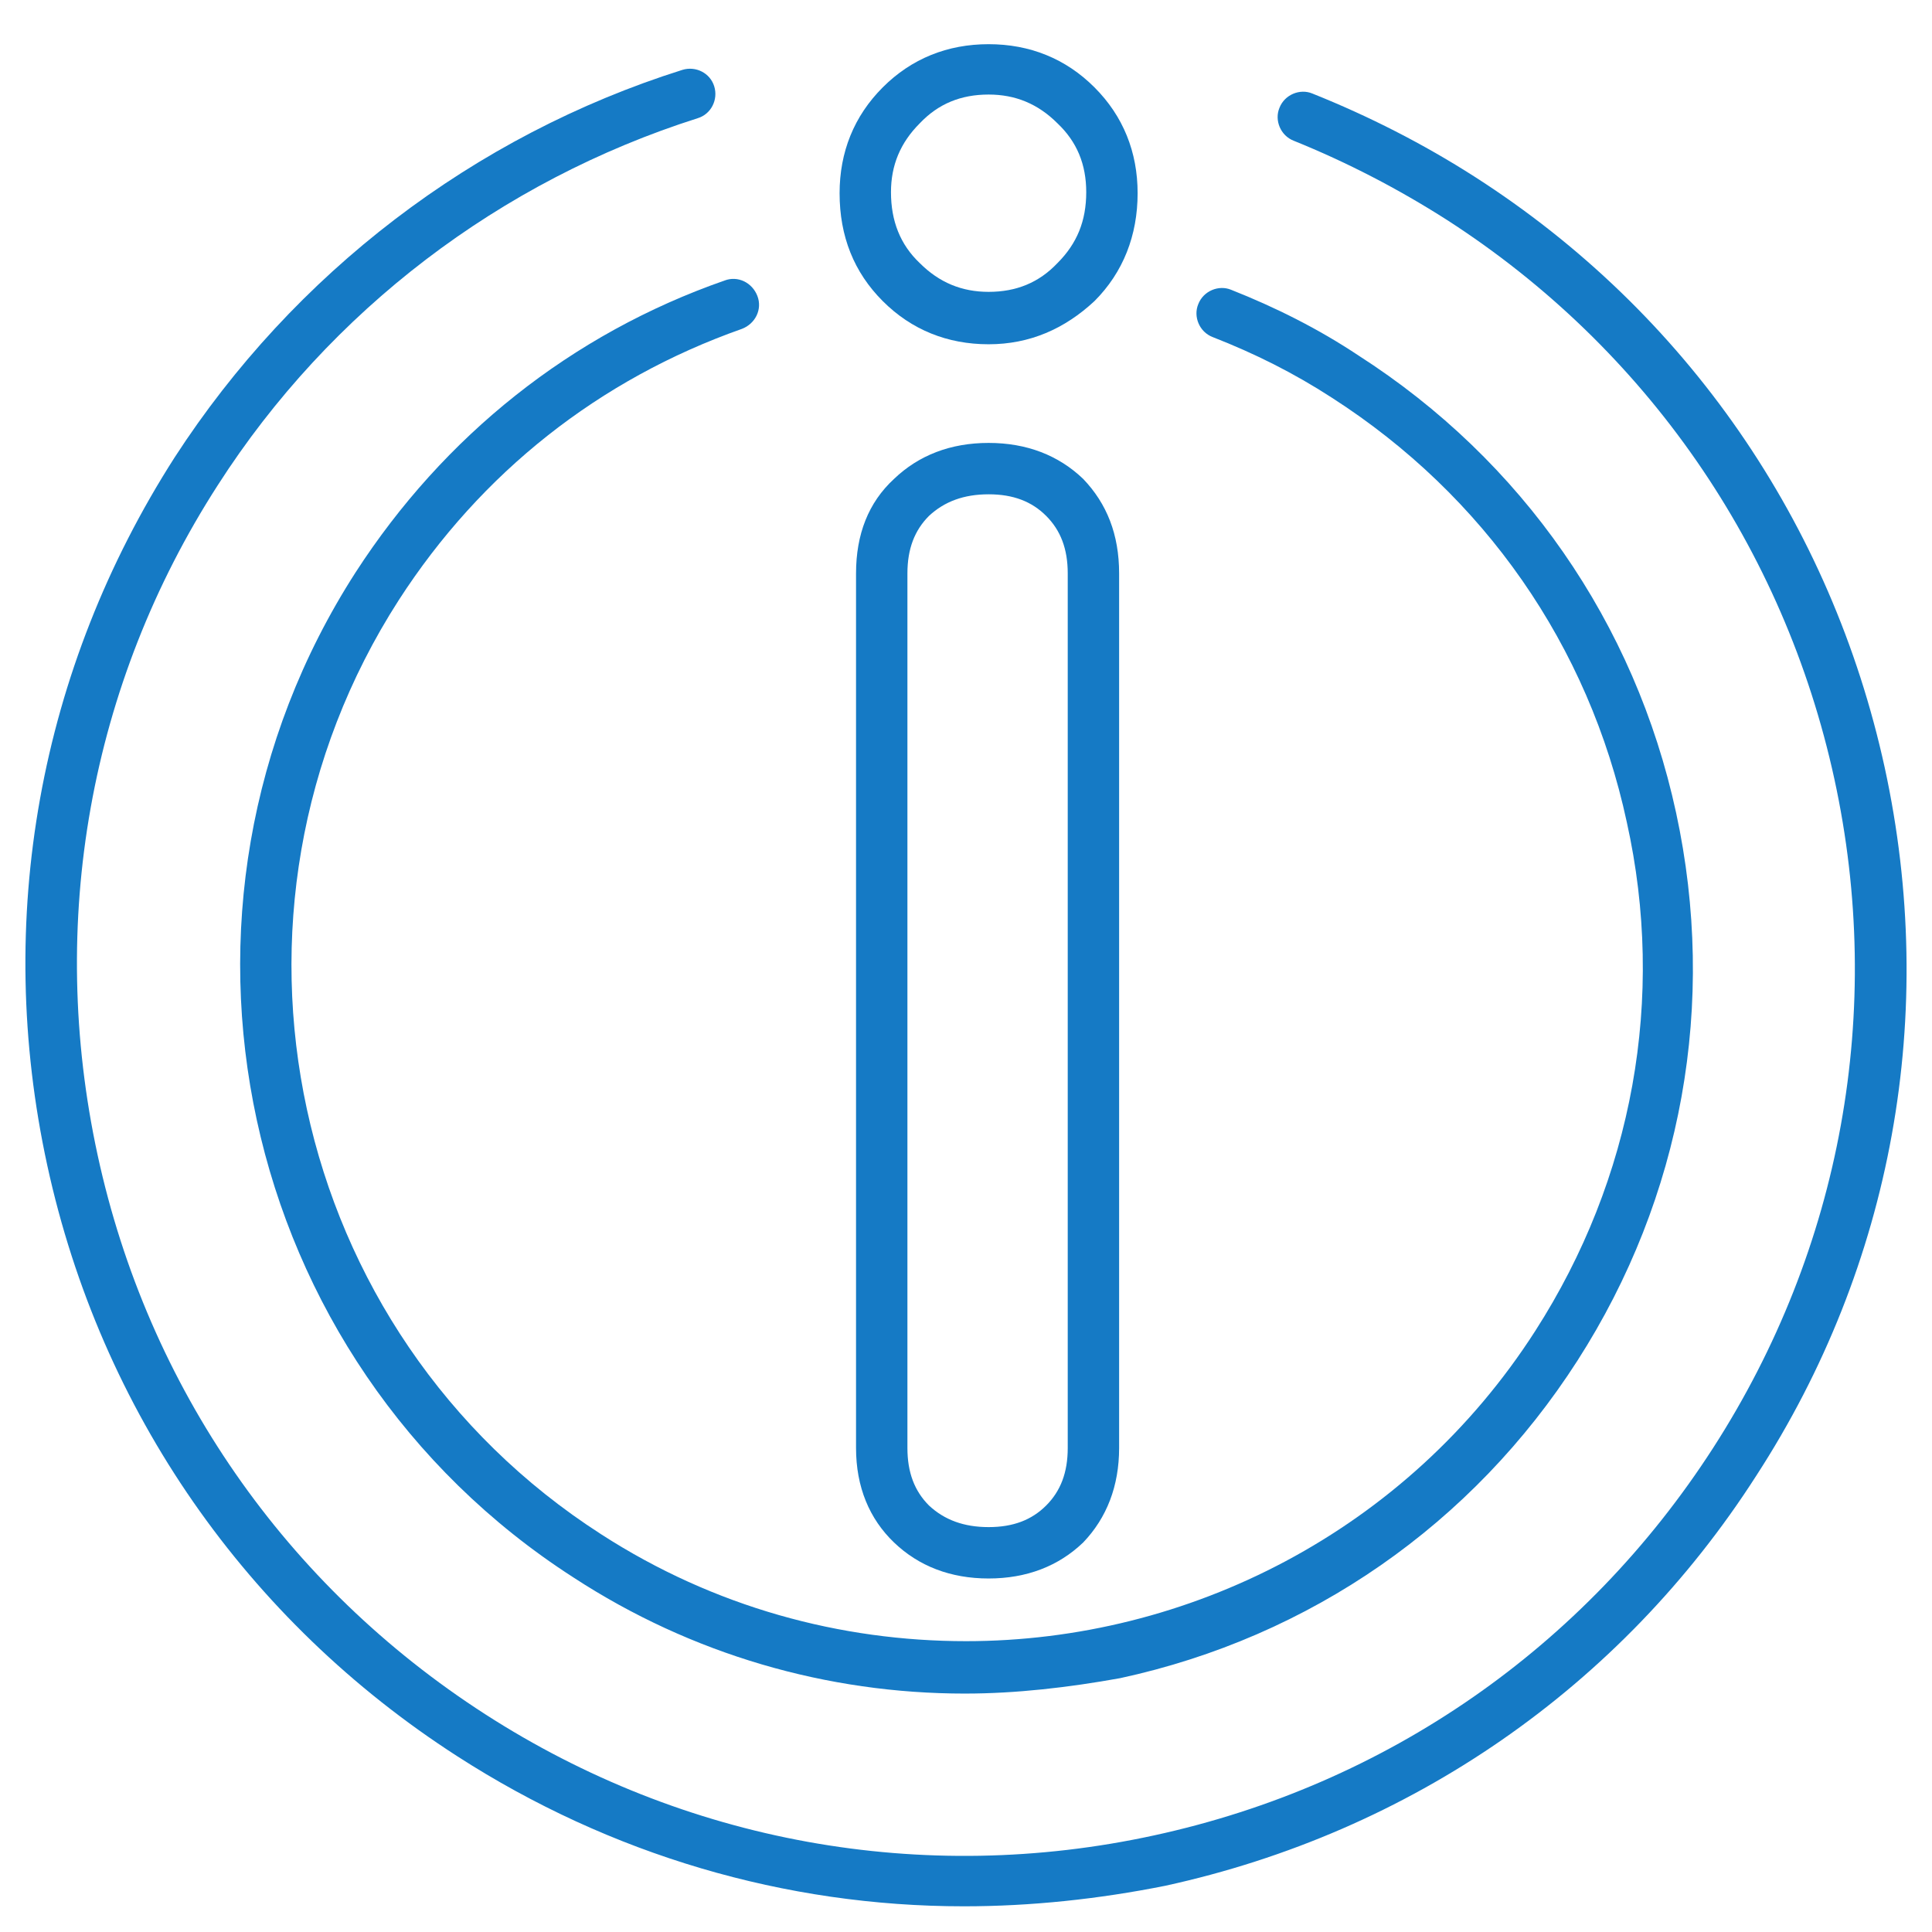
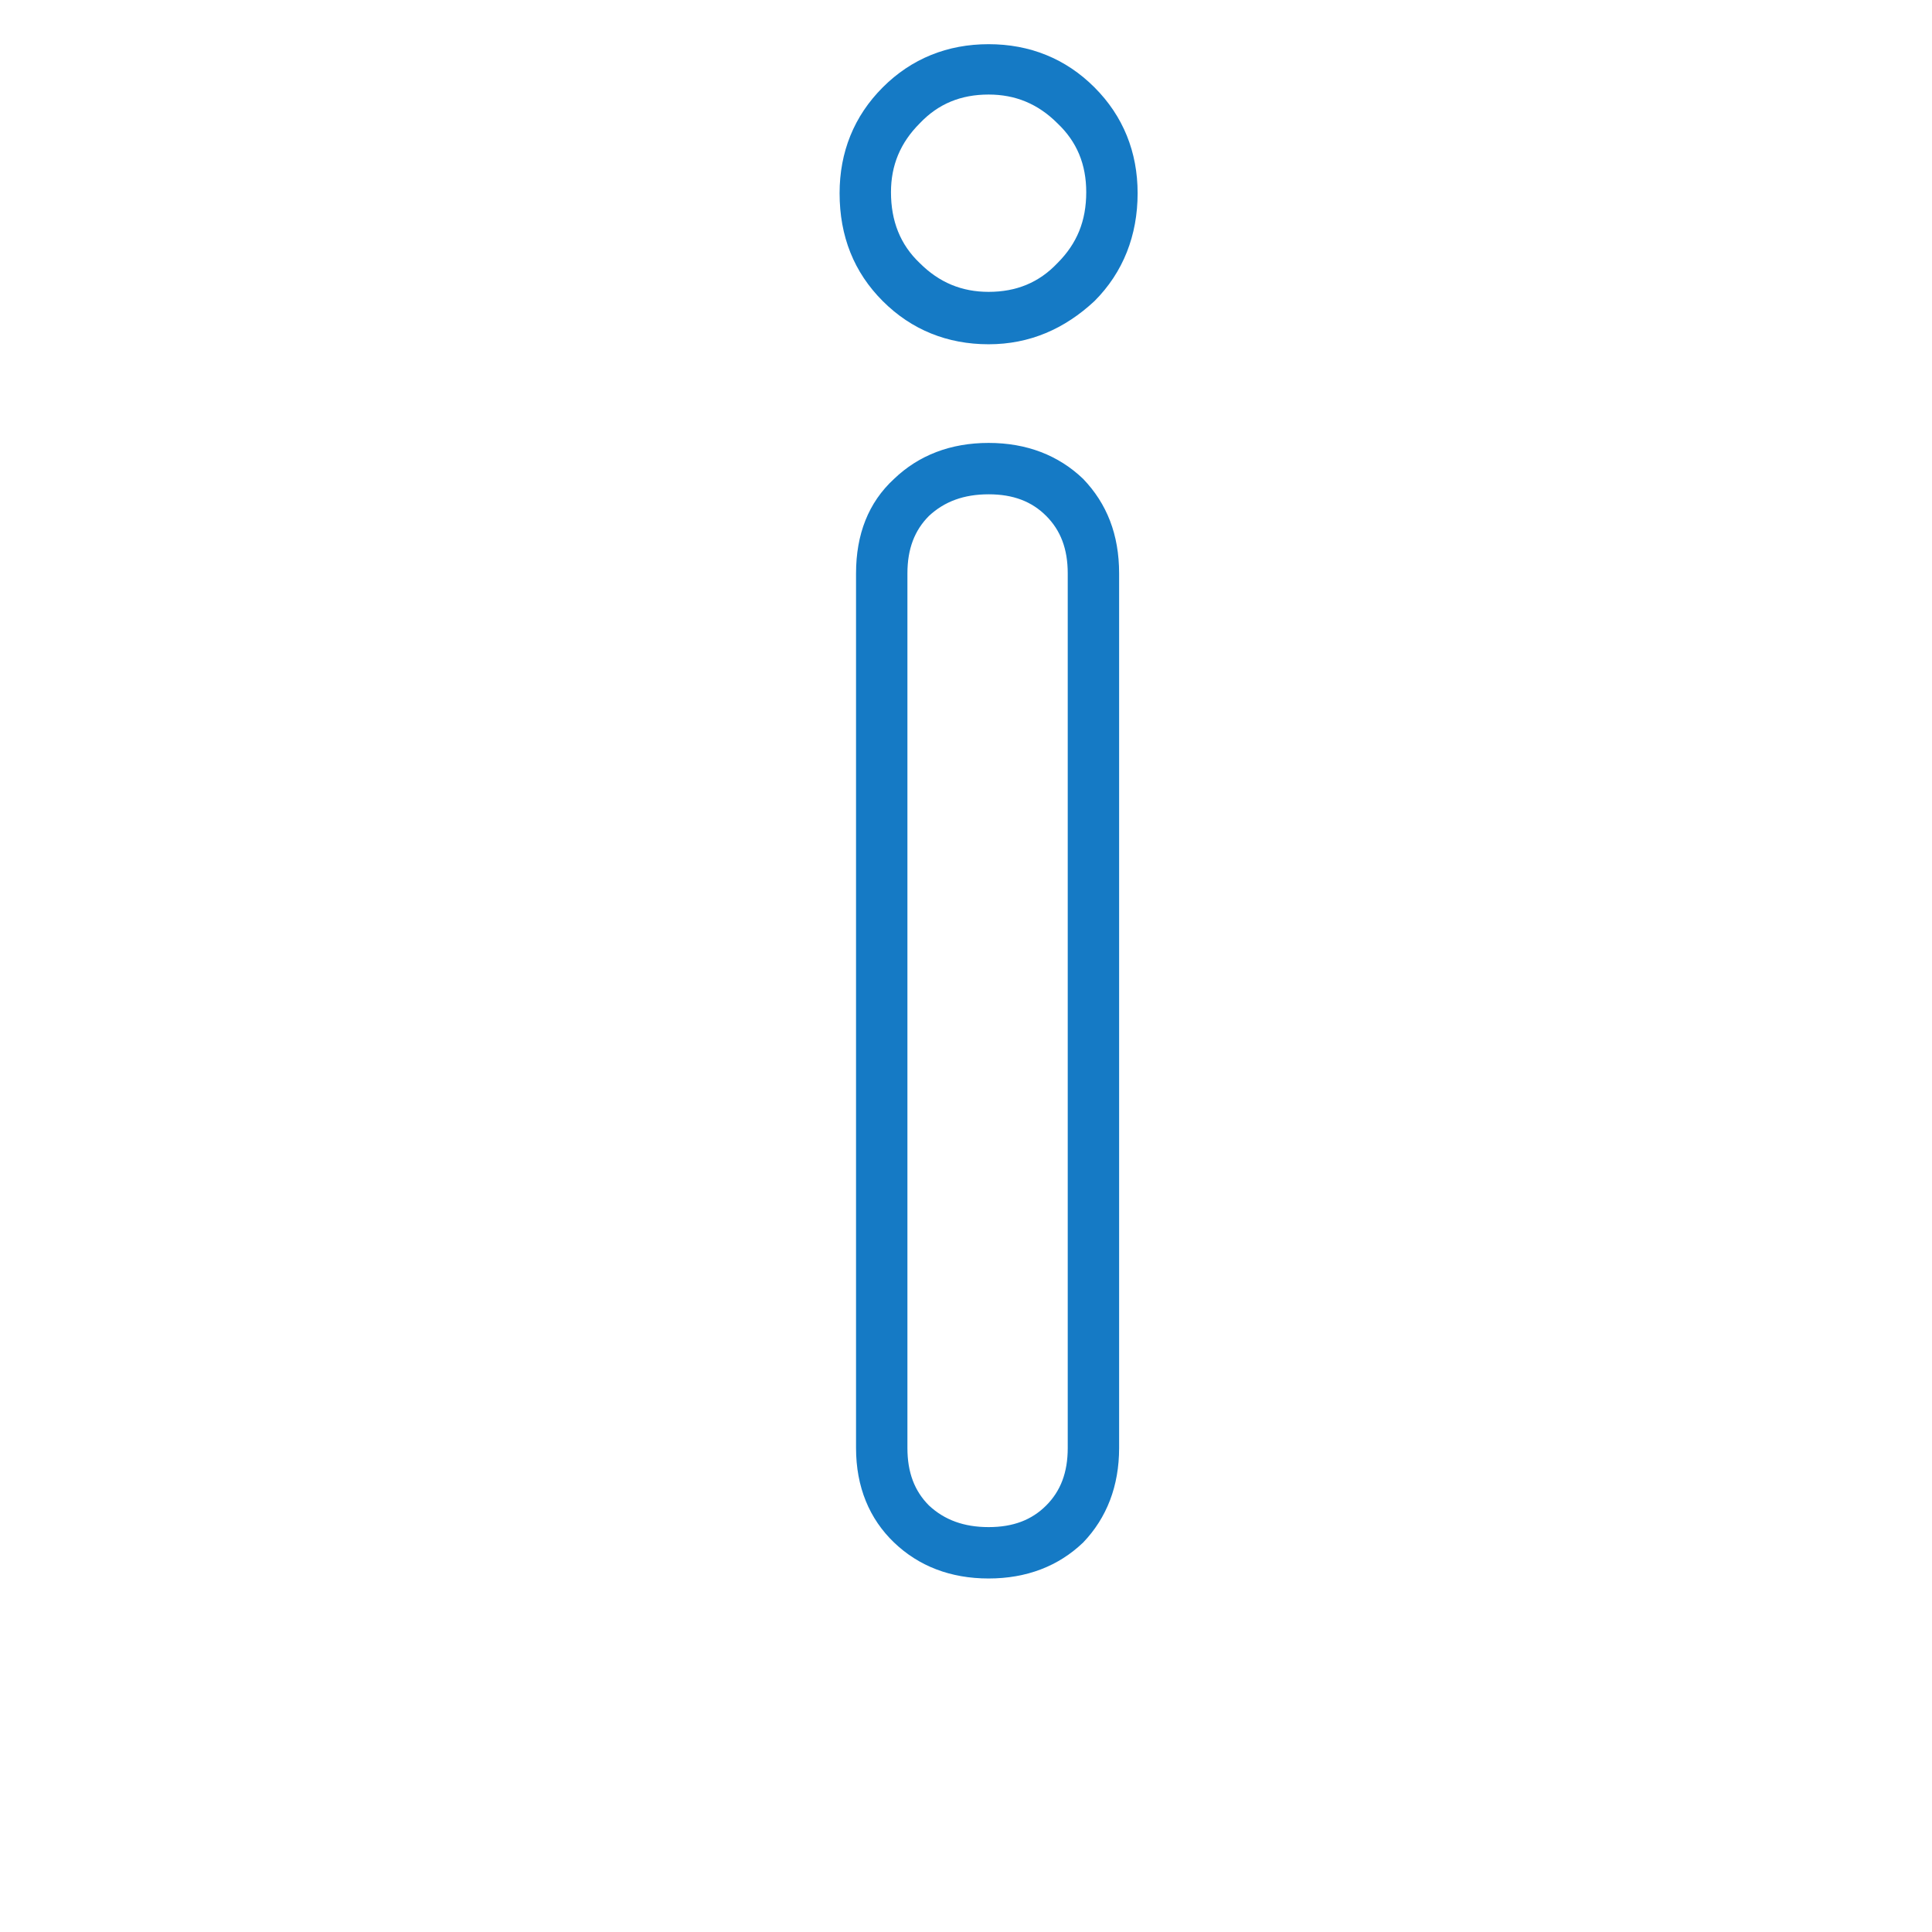
<svg xmlns="http://www.w3.org/2000/svg" width="188" height="188" style="enable-background:new 0 0 188 188" xml:space="preserve">
  <switch>
    <g>
      <path style="fill:#157ac5" d="M96.2 153.6c-3.7 0-6.8-1.2-9.2-3.5-2.4-2.3-3.7-5.4-3.7-9.2V55.8c0-3.8 1.2-6.9 3.7-9.2 2.4-2.3 5.5-3.5 9.2-3.5s6.8 1.2 9.2 3.5c2.3 2.4 3.5 5.4 3.5 9.2v85.1c0 3.7-1.2 6.8-3.5 9.2-2.4 2.3-5.5 3.5-9.2 3.5zm0-105.5c-2.4 0-4.3.7-5.8 2.1-1.4 1.4-2.1 3.2-2.1 5.6v85.1c0 2.4.7 4.2 2.1 5.6 1.5 1.4 3.4 2.1 5.8 2.1s4.2-.7 5.6-2.1c1.4-1.4 2.1-3.2 2.1-5.6V55.8c0-2.4-.7-4.2-2.1-5.6-1.4-1.4-3.2-2.1-5.6-2.1zm0-14.6c-4 0-7.5-1.4-10.3-4.2s-4.2-6.3-4.2-10.5c0-4 1.4-7.5 4.2-10.3s6.3-4.2 10.3-4.2 7.5 1.4 10.3 4.2 4.2 6.3 4.2 10.3c0 4.1-1.4 7.7-4.2 10.5-2.9 2.7-6.3 4.2-10.3 4.2zm0-24.3c-2.7 0-4.9.9-6.7 2.8-1.9 1.9-2.8 4.1-2.8 6.7 0 2.8.9 5.1 2.8 6.9 1.9 1.9 4.1 2.8 6.7 2.8 2.7 0 4.9-.9 6.7-2.8 1.9-1.9 2.8-4.1 2.8-6.9 0-2.7-.9-4.9-2.8-6.7-1.9-1.9-4.1-2.8-6.7-2.8z" />
-       <path style="fill:#157ac5" d="M93.8 185.5c-17.4 0-34.4-5-49.3-14.6C24 157.7 9.8 137.3 4.6 113.4S3.8 65.1 17 44.5C28.6 26.6 46.1 13.2 66.4 6.8c1.3-.4 2.7.3 3.1 1.6s-.3 2.7-1.6 3.1c-19.2 6.1-35.8 18.7-46.7 35.7C8.7 66.6 4.6 89.8 9.5 112.4s18.3 41.9 37.7 54.4 42.6 16.7 65.1 11.8c22.6-4.9 41.9-18.3 54.4-37.7s16.7-42.6 11.8-65.1-18.3-41.9-37.7-54.4c-4.7-3-9.7-5.6-14.9-7.7-1.3-.5-1.9-2-1.4-3.2.5-1.3 2-1.9 3.2-1.4 5.5 2.2 10.8 4.9 15.8 8.1 20.6 13.2 34.7 33.7 39.9 57.5 5.2 23.9.8 48.4-12.5 68.9-13.2 20.6-33.7 34.7-57.5 39.9-6.5 1.3-13.1 2-19.6 2z" />
-       <path style="fill:#157ac5" d="M93.9 164.8c-13.4 0-26.6-3.8-38.1-11.3-32.8-21.1-42.3-65-21.2-97.8 8.6-13.3 21-23.2 35.9-28.4 1.3-.5 2.7.2 3.2 1.5s-.2 2.7-1.5 3.2c-13.9 4.9-25.4 14-33.4 26.4-19.6 30.5-10.8 71.3 19.7 90.9 11 7.1 23.3 10.4 35.5 10.4 21.6 0 42.9-10.7 55.4-30.2 9.5-14.8 12.7-32.4 8.9-49.5-3.7-17.2-13.9-31.8-28.7-41.3-3.7-2.4-7.5-4.3-11.6-5.9-1.3-.5-1.9-2-1.4-3.2.5-1.3 2-1.9 3.2-1.4 4.3 1.7 8.5 3.8 12.4 6.4 15.9 10.2 26.9 26 30.9 44.5s.6 37.4-9.6 53.3c-10.2 15.9-26 26.9-44.5 30.9-5 .9-10.1 1.5-15.1 1.5z" />
    </g>
  </switch>
</svg>